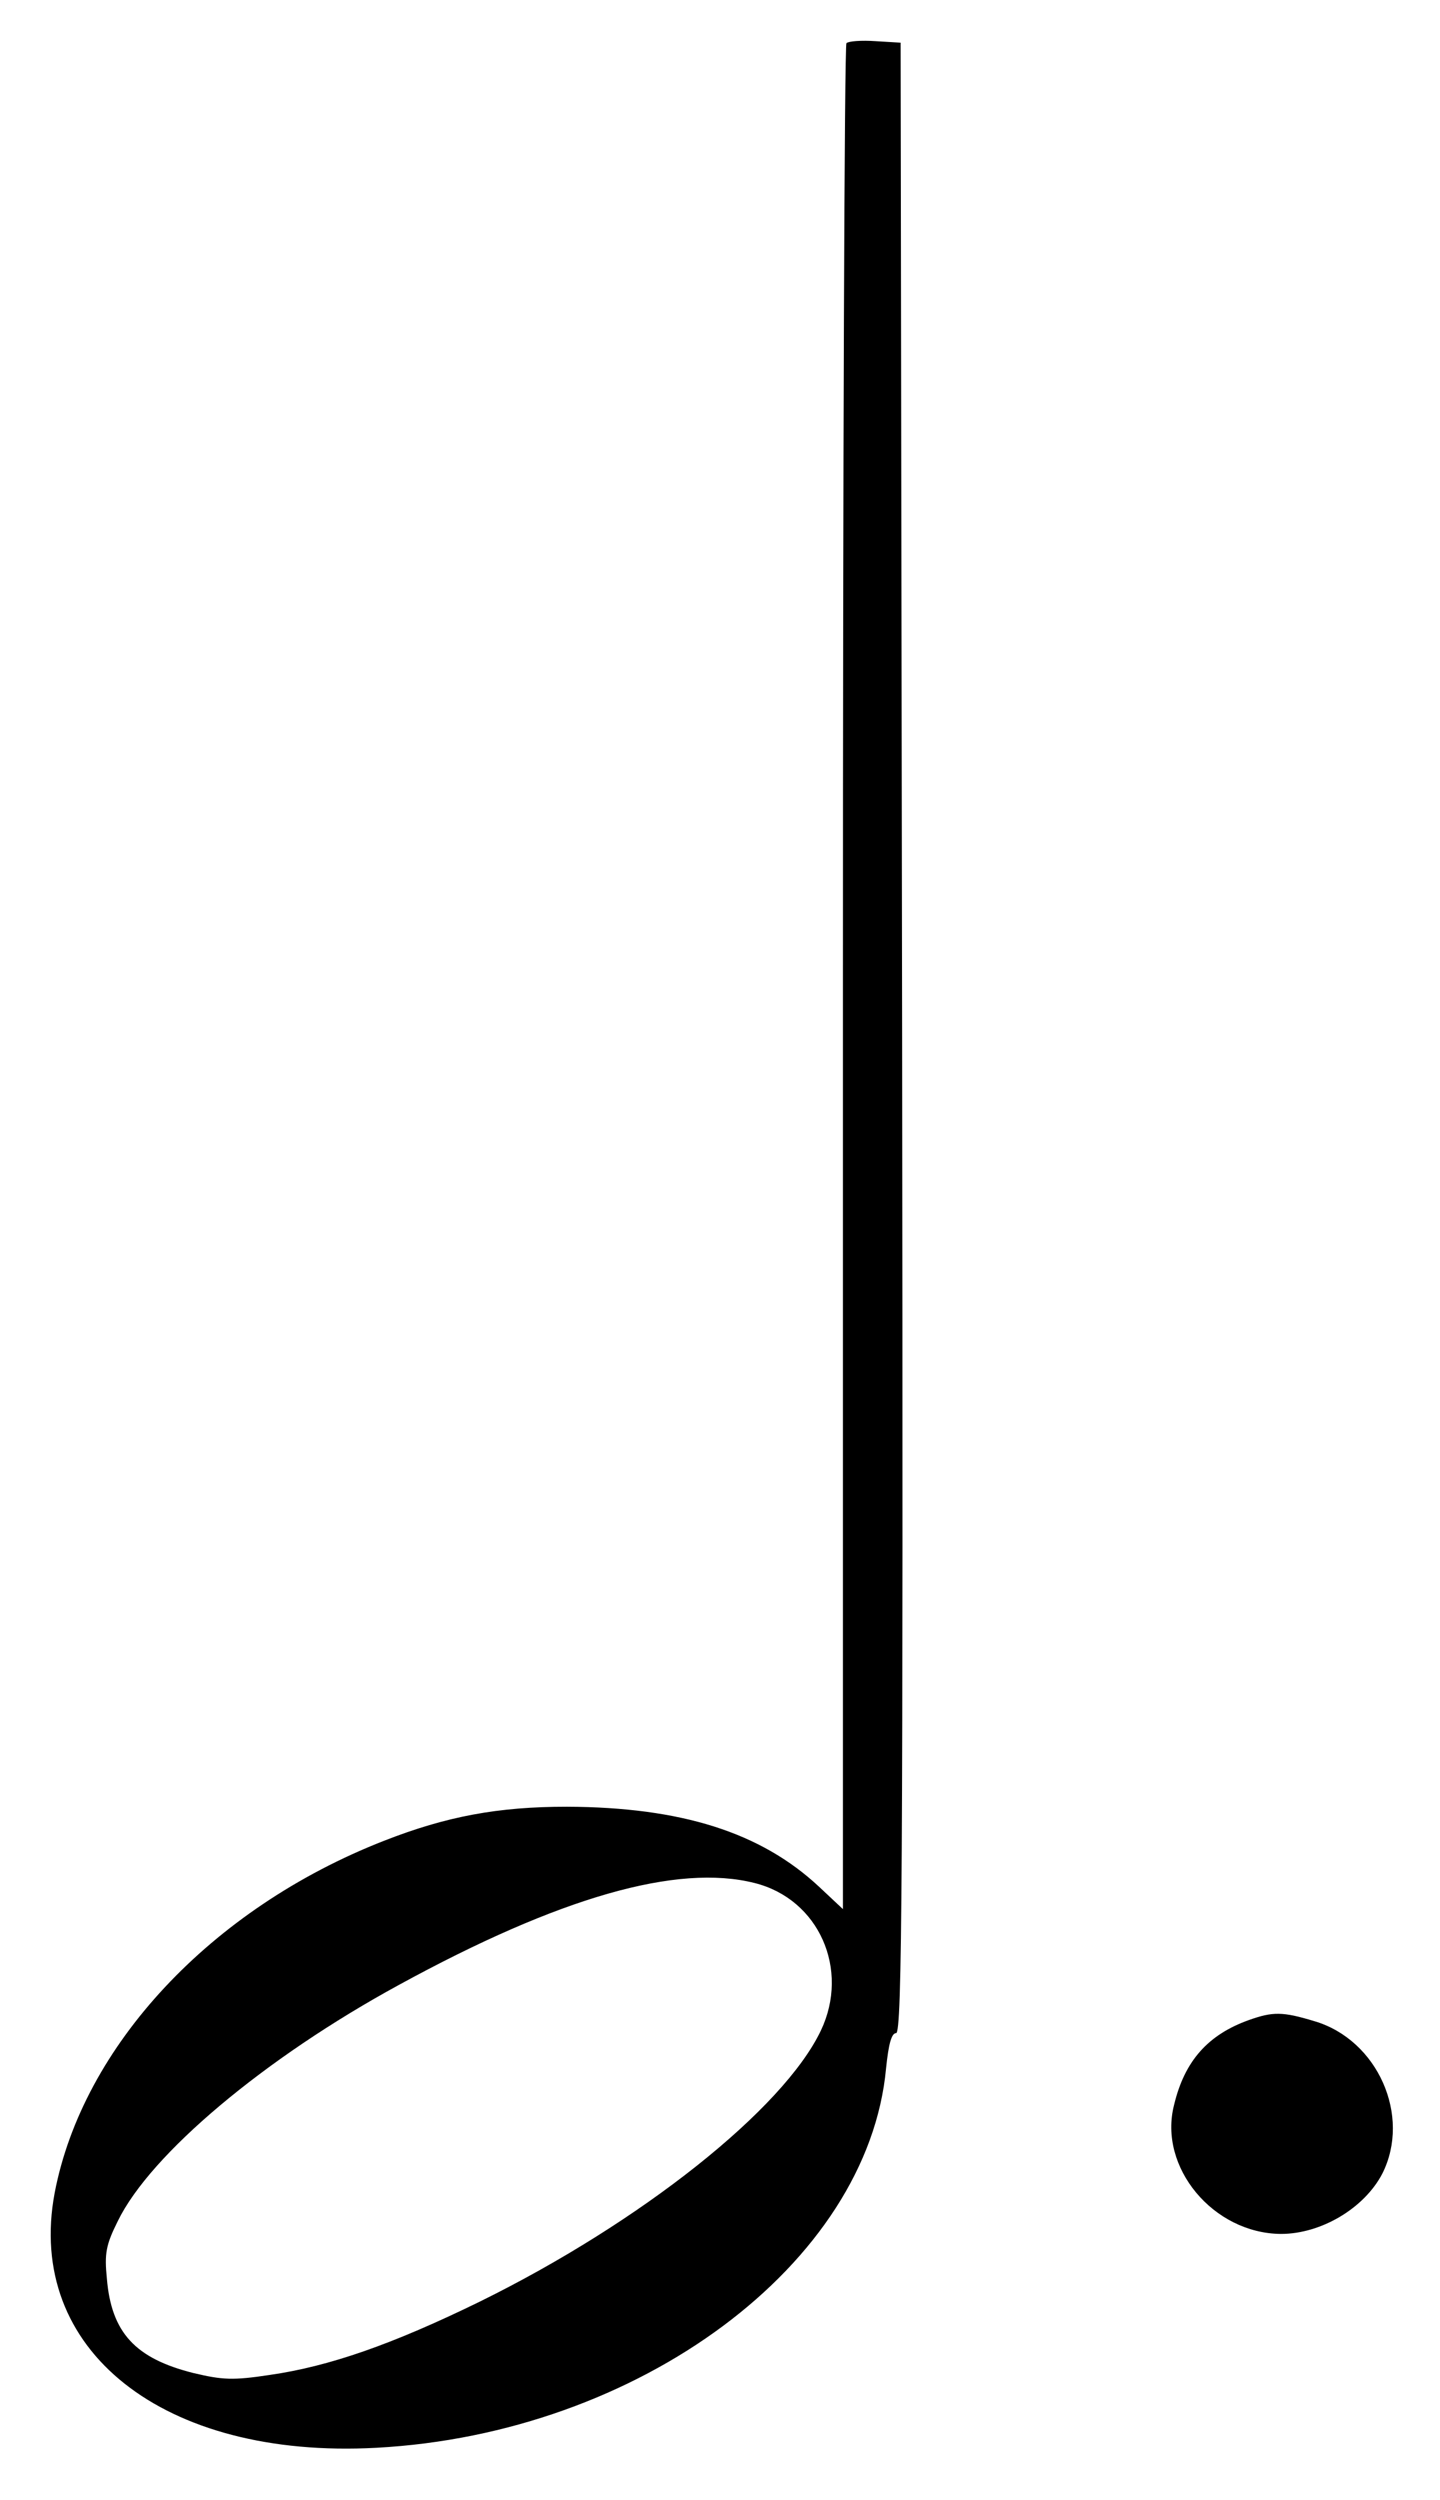
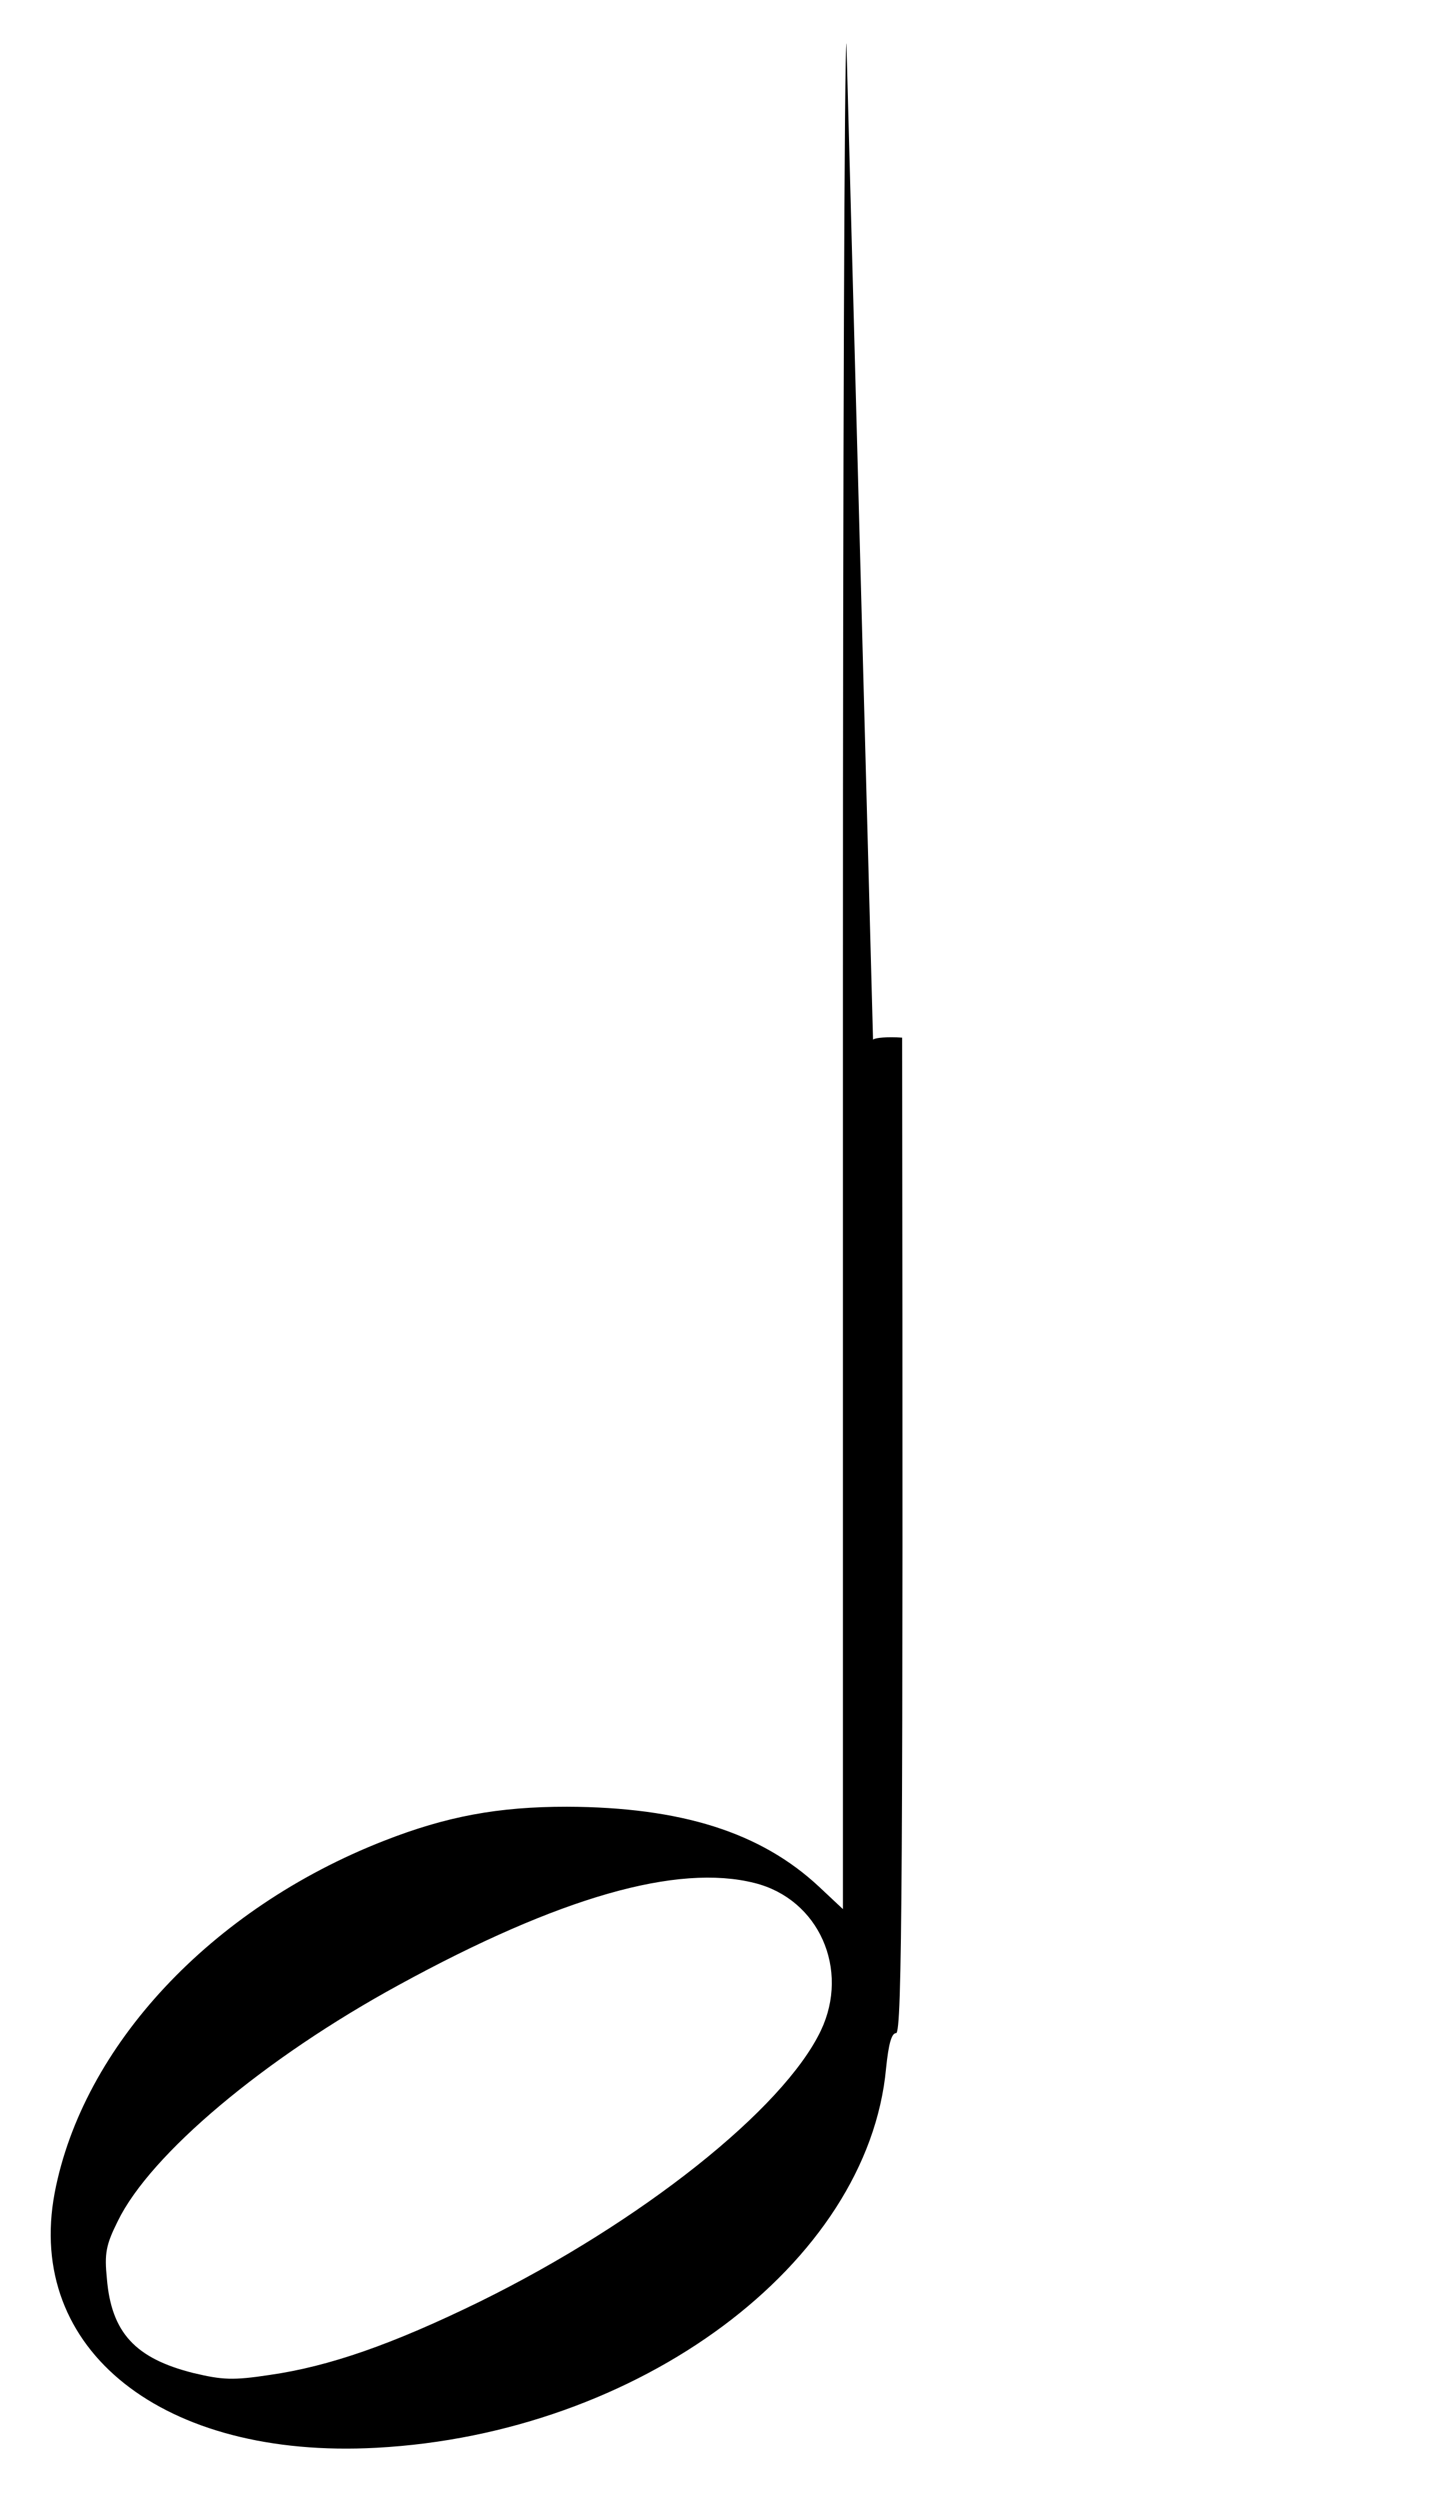
<svg xmlns="http://www.w3.org/2000/svg" version="1.0" width="287pt" height="498pt" viewBox="0 0 287 498" preserveAspectRatio="xMidYMid meet">
  <g transform="translate(0,498) scale(0.1,-0.1)" fill="#000000" stroke="none">
-     <path d="M1687 4894 c-4 -4 -7 -842 -7 -1862 l0 -1855 -48 45 c-116 108 -274 158 -502 159 -137 0 -240 -19 -365 -68 -345 -135 -600 -409 -656 -701 -59 -313 216 -531 641 -508 524 28 980 367 1016 756 5 49 11 70 20 70 12 0 14 317 12 1983 l-3 1982 -50 3 c-28 2 -54 0 -58 -4z m-183 -3665 c128 -32 190 -172 132 -294 -75 -157 -359 -382 -680 -540 -174 -85 -300 -129 -419 -146 -73 -11 -93 -10 -152 4 -115 29 -163 80 -172 188 -5 50 -2 67 22 115 65 133 292 324 560 470 320 175 555 242 709 203z" />
-     <path d="M2489 956 c-81 -29 -128 -81 -149 -169 -32 -124 78 -256 213 -257 80 0 166 51 202 120 58 115 -9 267 -136 304 -63 19 -82 19 -130 2z" />
+     <path d="M1687 4894 c-4 -4 -7 -842 -7 -1862 l0 -1855 -48 45 c-116 108 -274 158 -502 159 -137 0 -240 -19 -365 -68 -345 -135 -600 -409 -656 -701 -59 -313 216 -531 641 -508 524 28 980 367 1016 756 5 49 11 70 20 70 12 0 14 317 12 1983 c-28 2 -54 0 -58 -4z m-183 -3665 c128 -32 190 -172 132 -294 -75 -157 -359 -382 -680 -540 -174 -85 -300 -129 -419 -146 -73 -11 -93 -10 -152 4 -115 29 -163 80 -172 188 -5 50 -2 67 22 115 65 133 292 324 560 470 320 175 555 242 709 203z" />
  </g>
</svg>